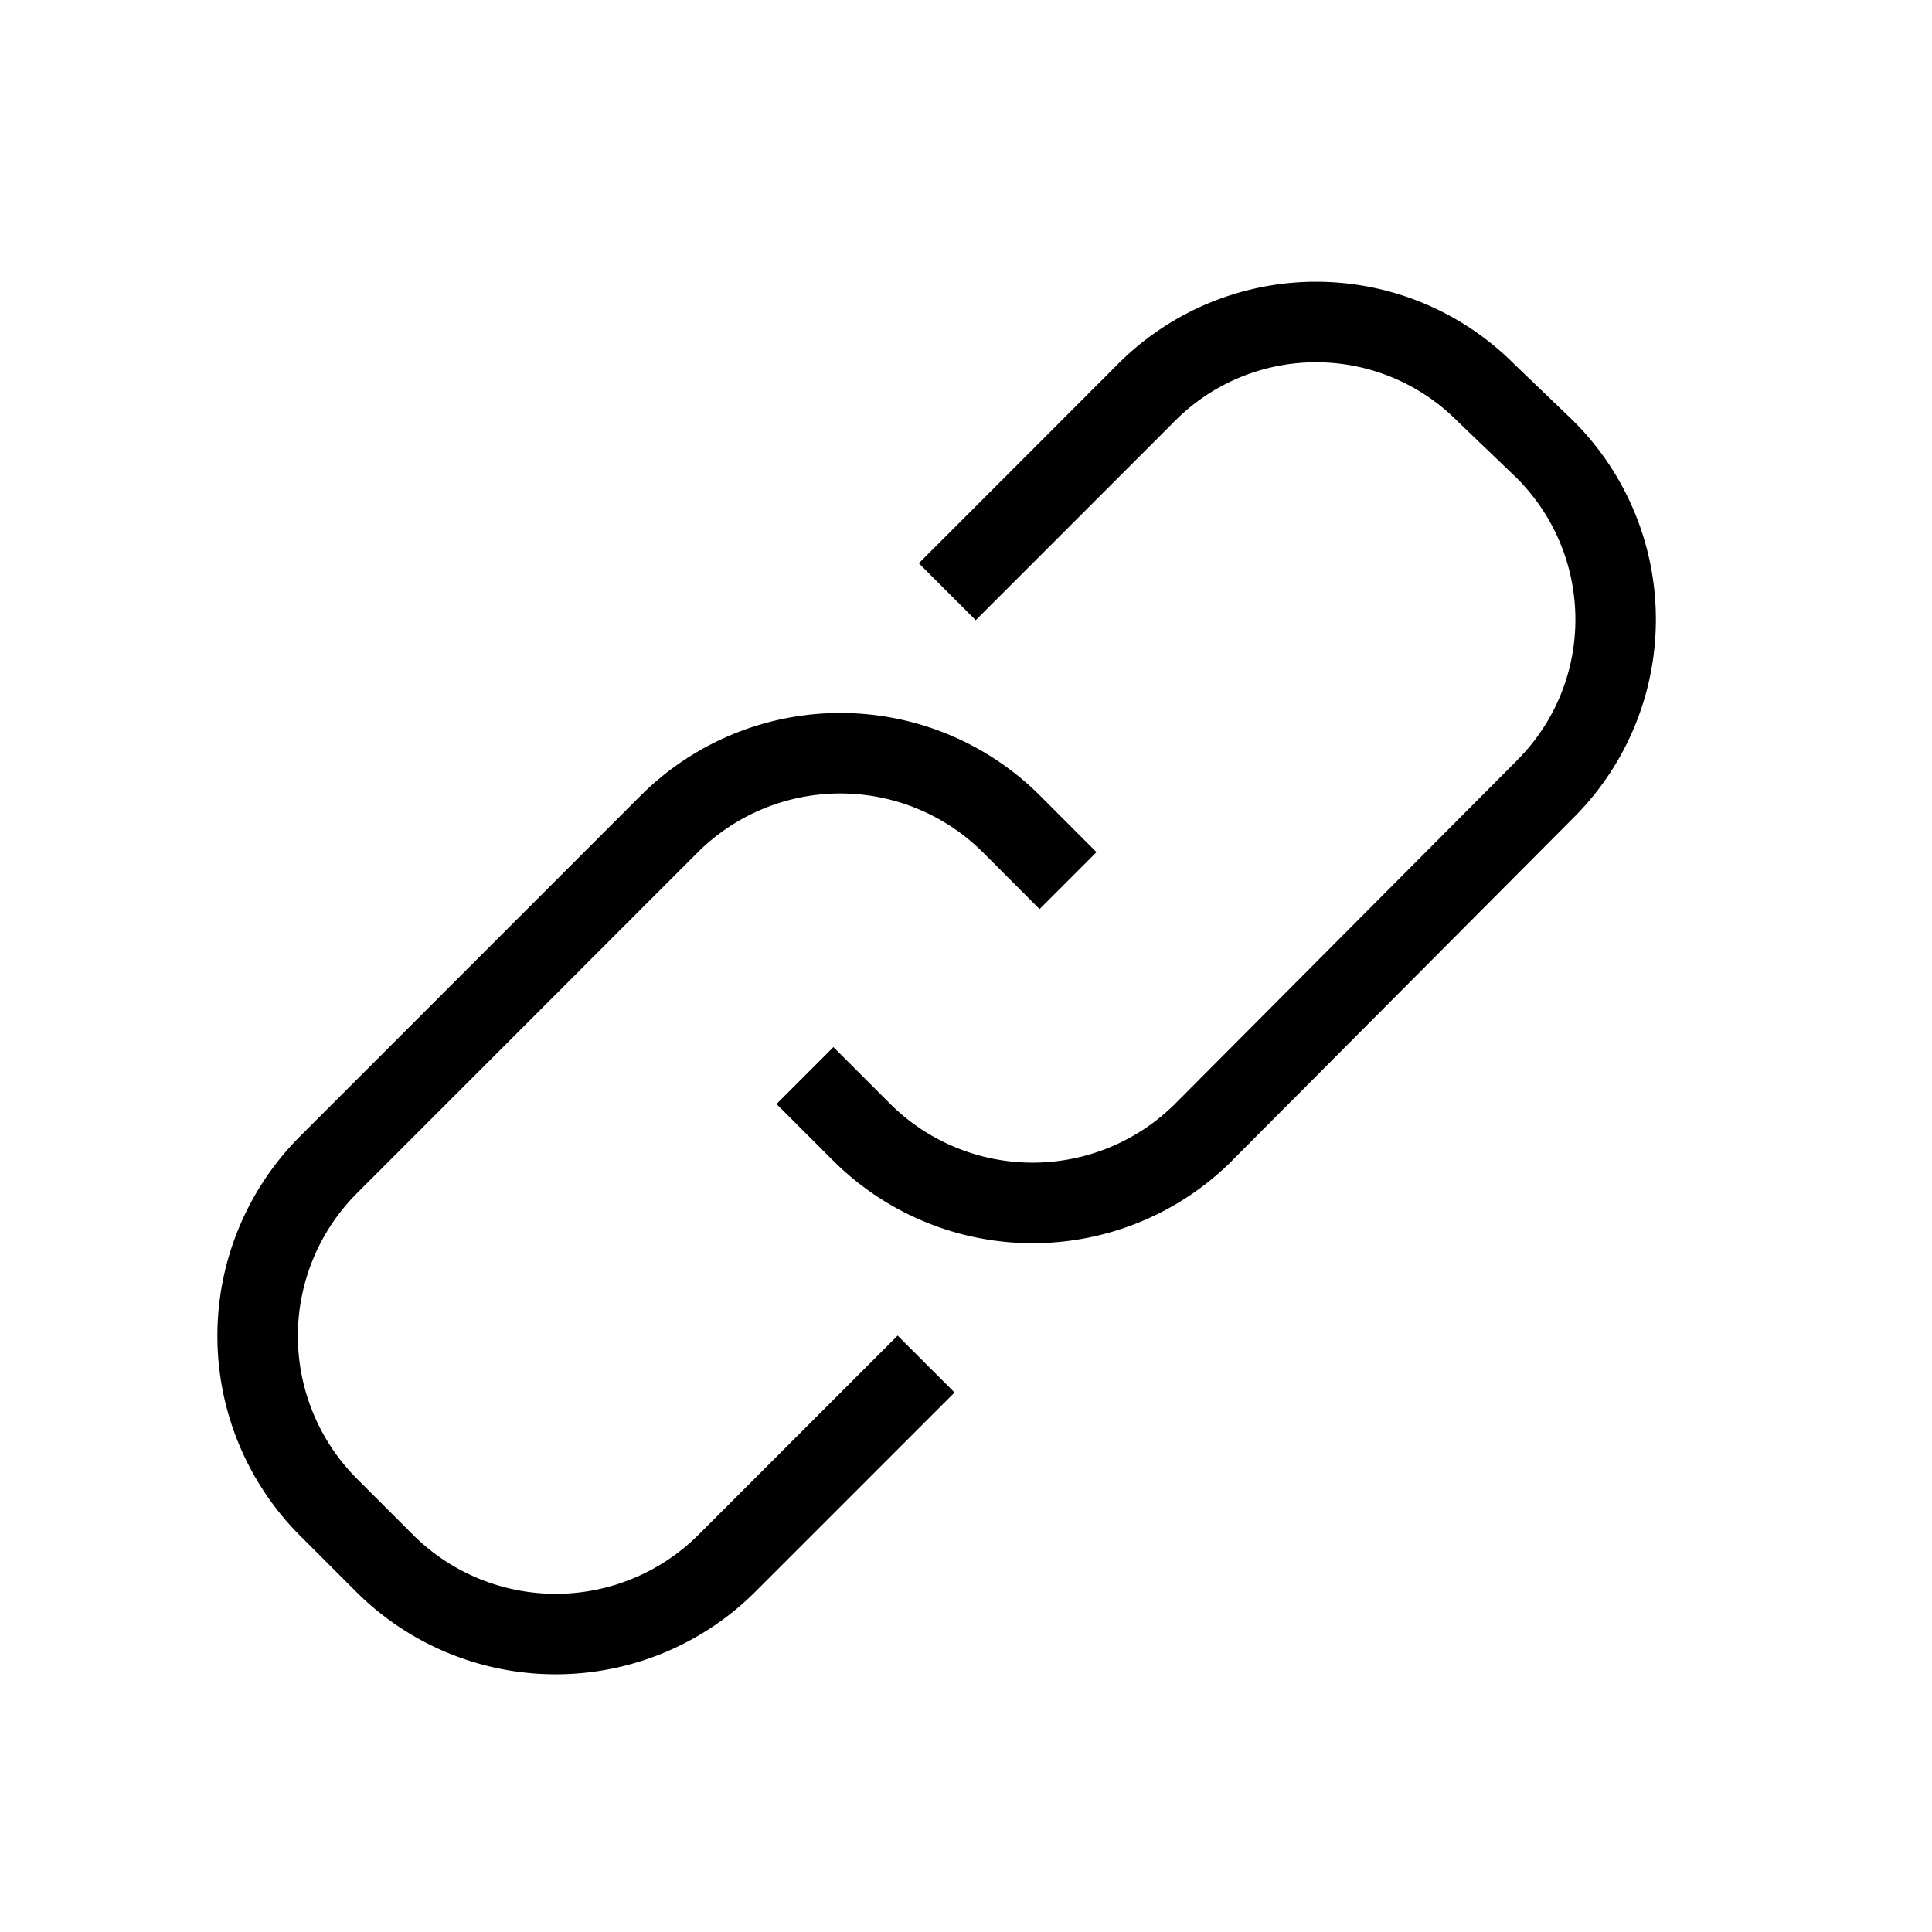
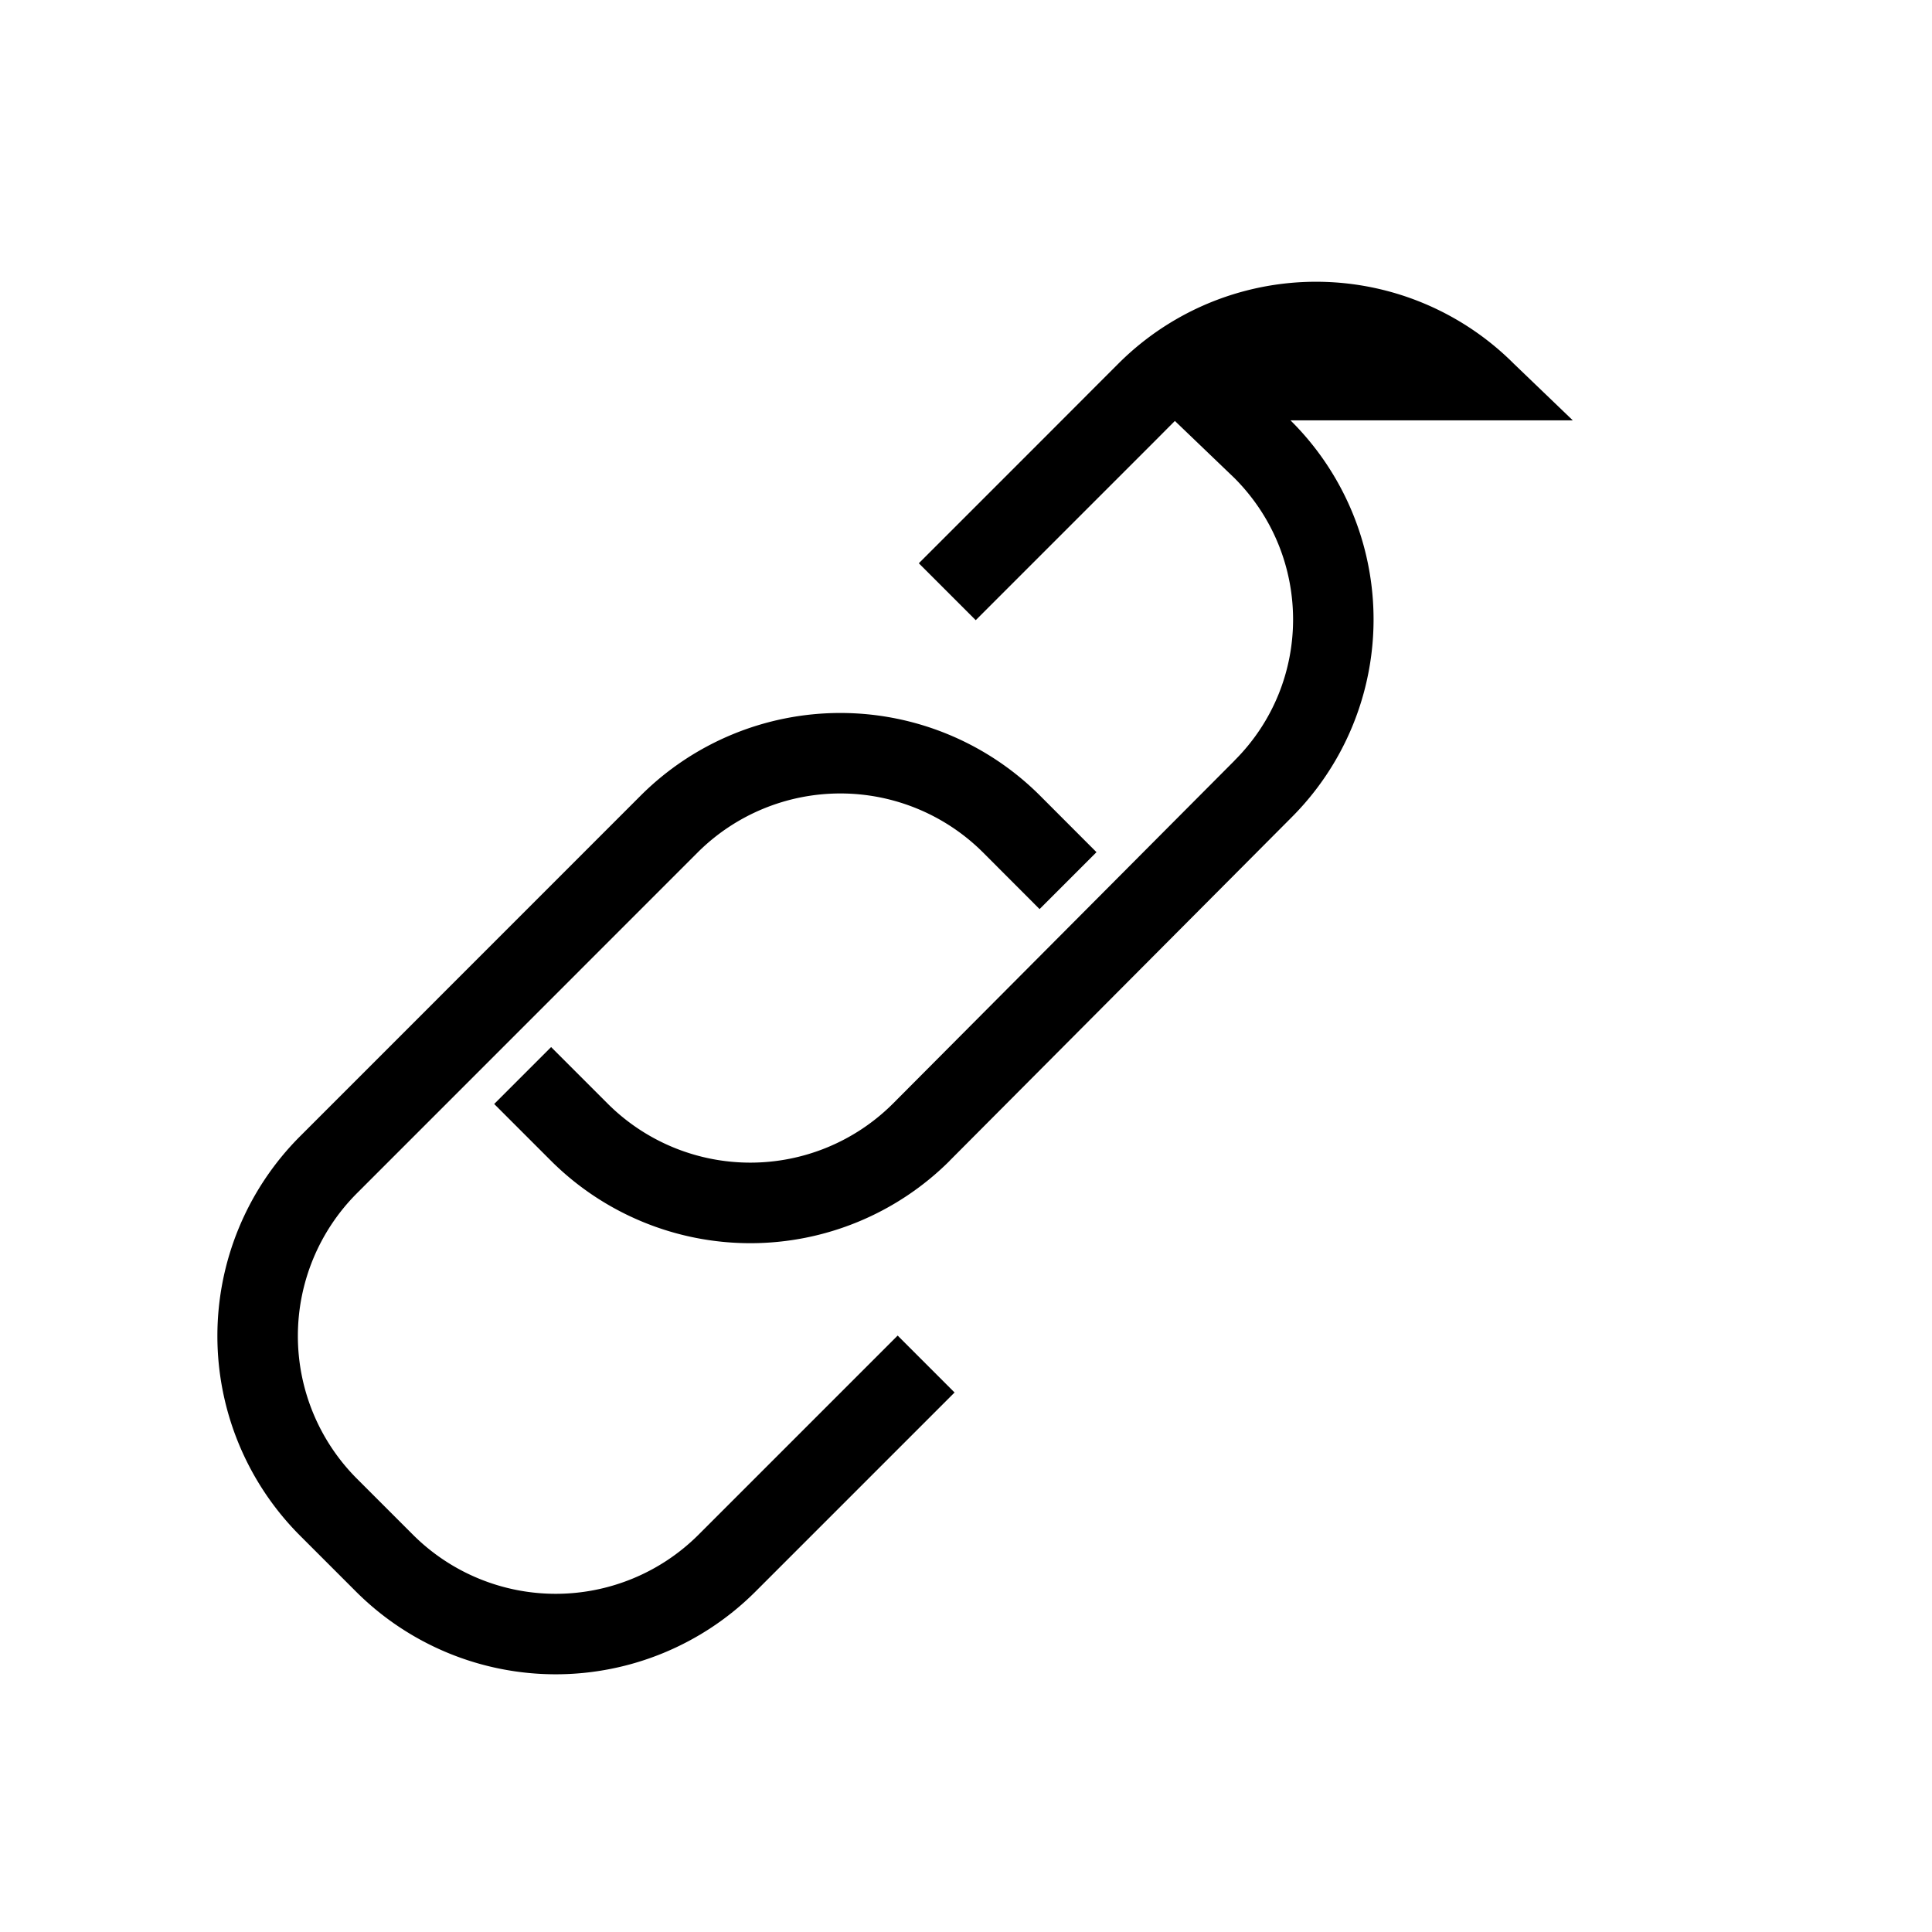
<svg xmlns="http://www.w3.org/2000/svg" width="24" height="24" viewBox="0 0 24 24" fill="none">
-   <path fill-rule="evenodd" clip-rule="evenodd" d="m19.538 5.222-.733-.704a3.473 3.473 0 0 0-4.917.004l.354.353-.354-.353-.004.004-.013.013-.05.05-.184.184-.623.624-1.6 1.6.707.707 1.6-1.6.624-.624.184-.185.05-.05.012-.012.003-.003.001-.001a2.474 2.474 0 0 1 3.507 0l.007.007.733.703c.97.973.971 2.539.002 3.507v.001l-4.249 4.267a2.508 2.508 0 0 1-3.535 0l-.707-.707-.707.707.707.707a3.507 3.507 0 0 0 4.95 0v-.001l4.248-4.266a3.478 3.478 0 0 0-.006-4.925l-.007-.007Zm-6.624 4.656a3.51 3.51 0 0 0-4.95 0l-4.242 4.243a3.509 3.509 0 0 0 0 4.95l.707.707a3.51 3.51 0 0 0 4.949 0l2.48-2.48-.707-.707-2.48 2.48a2.51 2.51 0 0 1-3.535 0l-.707-.707a2.509 2.509 0 0 1 0-3.536l4.242-4.243a2.51 2.51 0 0 1 3.536 0l.707.708.707-.707-.707-.708Z" fill="#000" />
+   <path fill-rule="evenodd" clip-rule="evenodd" d="m19.538 5.222-.733-.704a3.473 3.473 0 0 0-4.917.004l.354.353-.354-.353-.004.004-.013.013-.05.05-.184.184-.623.624-1.6 1.6.707.707 1.6-1.6.624-.624.184-.185.05-.05.012-.012.003-.003.001-.001l.007.007.733.703c.97.973.971 2.539.002 3.507v.001l-4.249 4.267a2.508 2.508 0 0 1-3.535 0l-.707-.707-.707.707.707.707a3.507 3.507 0 0 0 4.95 0v-.001l4.248-4.266a3.478 3.478 0 0 0-.006-4.925l-.007-.007Zm-6.624 4.656a3.51 3.51 0 0 0-4.95 0l-4.242 4.243a3.509 3.509 0 0 0 0 4.95l.707.707a3.51 3.51 0 0 0 4.949 0l2.48-2.48-.707-.707-2.48 2.48a2.51 2.51 0 0 1-3.535 0l-.707-.707a2.509 2.509 0 0 1 0-3.536l4.242-4.243a2.51 2.51 0 0 1 3.536 0l.707.708.707-.707-.707-.708Z" fill="#000" />
</svg>